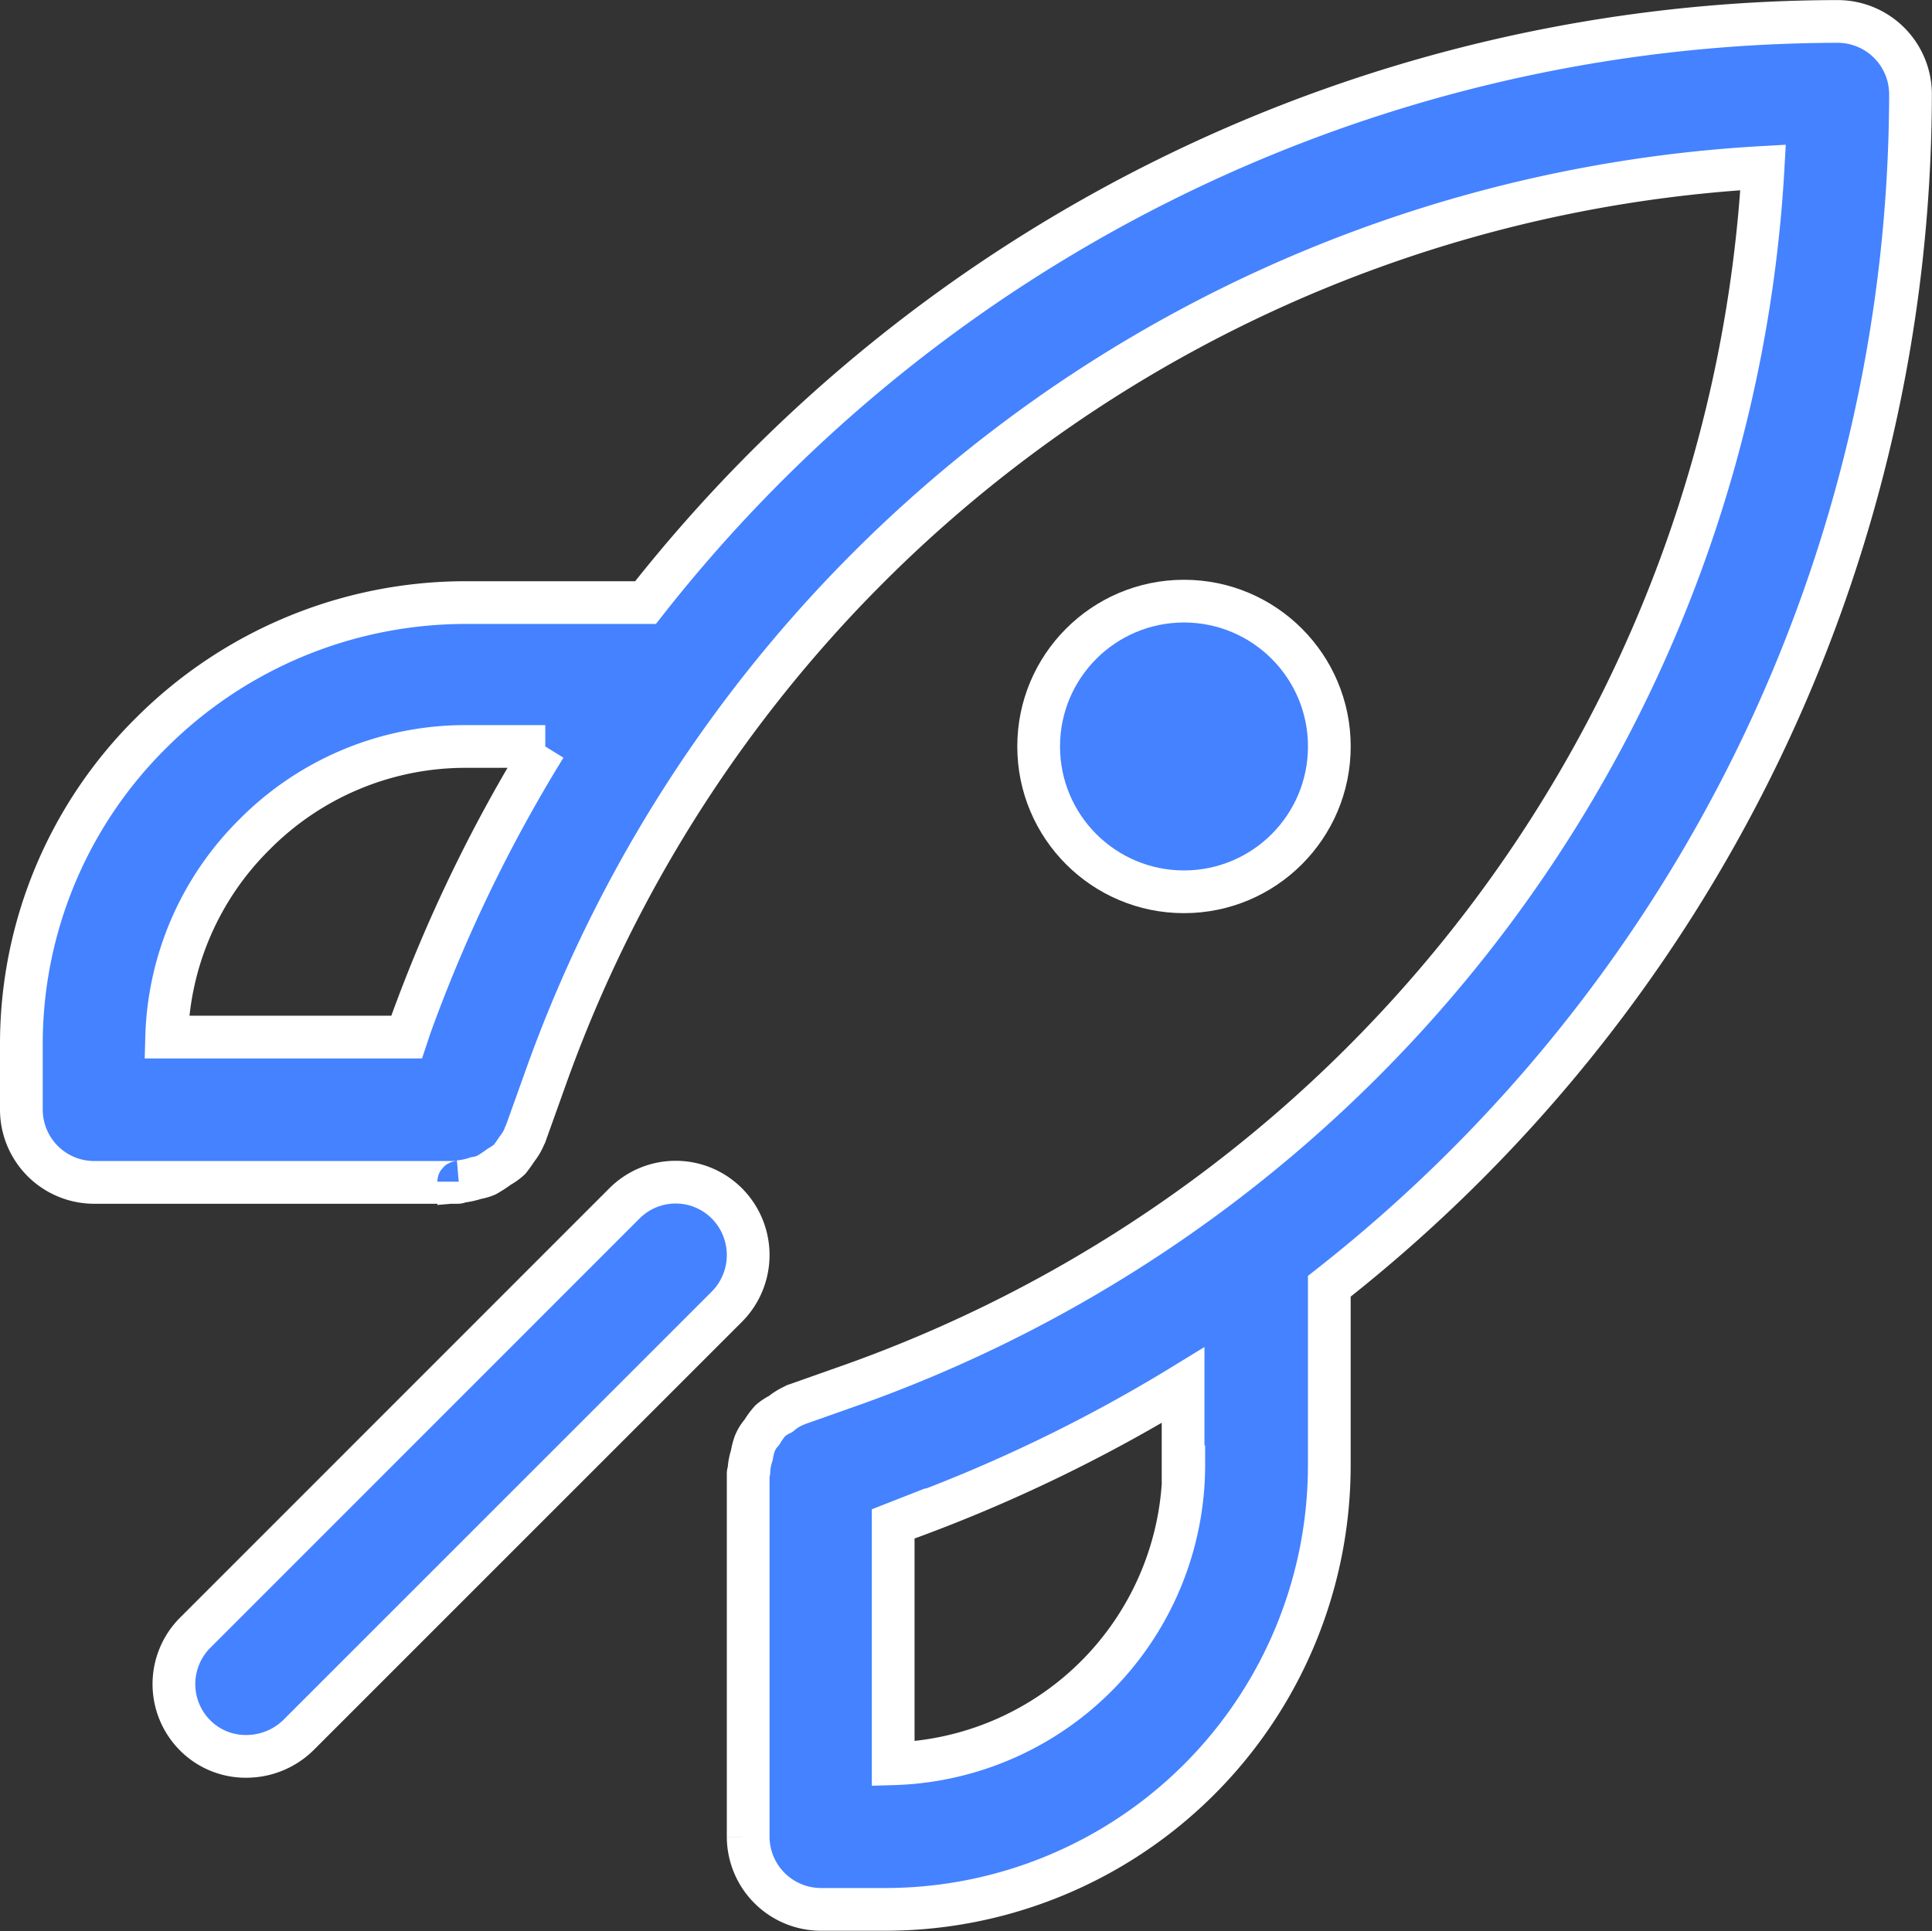
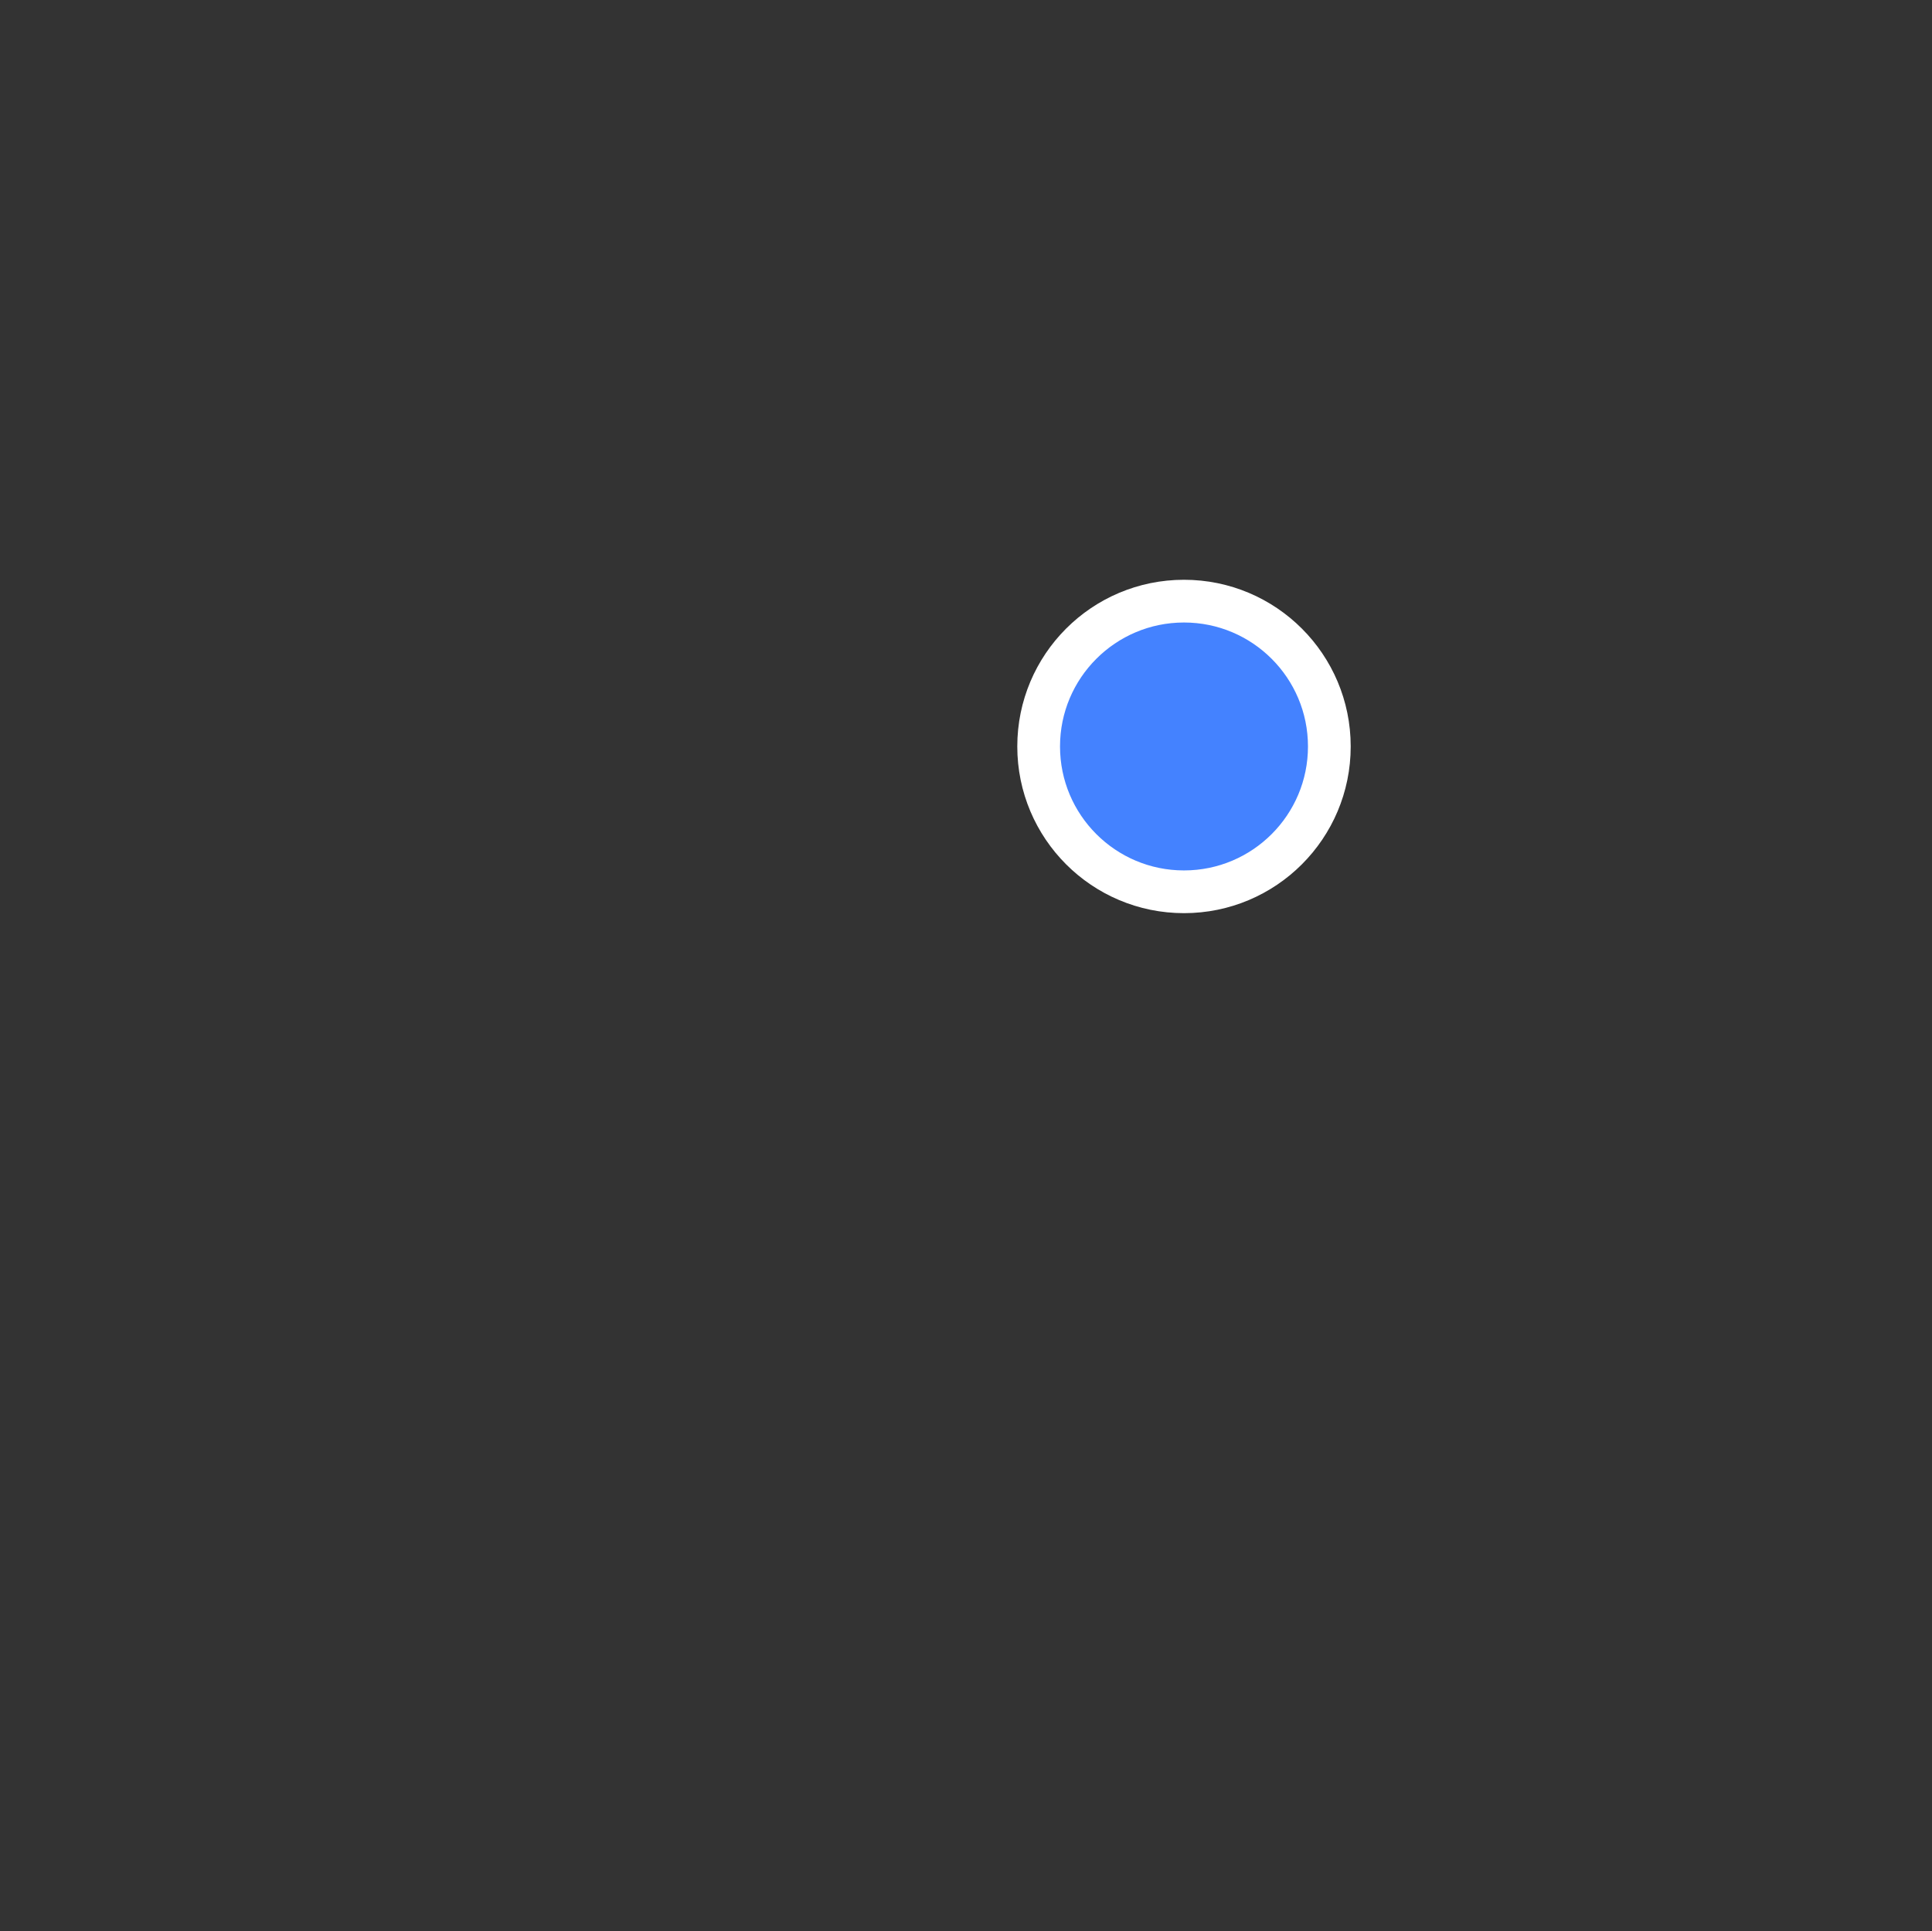
<svg xmlns="http://www.w3.org/2000/svg" width="45.208" height="45.191" viewBox="0 0 45.208 45.191">
  <rect x="0" y="0" width="45.208" height="45.191" fill="#333333" stroke="none" />
  <g id="Group_207616" data-name="Group 207616" transform="translate(-2.5 -2.52)">
    <g id="Group_207615" data-name="Group 207615" transform="translate(3 3.02)">
      <g id="Group_207614" data-name="Group 207614">
-         <path id="Path_179534" data-name="Path 179534" d="M4.7,30.191h8.5c.017,0,.034,0,.034-.017a1.746,1.746,0,0,0,.408-.085.975.975,0,0,0,.238-.068,3.189,3.189,0,0,0,.306-.2,1.207,1.207,0,0,0,.238-.17,2.885,2.885,0,0,0,.17-.238,1.231,1.231,0,0,0,.187-.323c0-.017.017-.017.017-.034l.493-1.377A32.142,32.142,0,0,1,43.756,6.438,32.168,32.168,0,0,1,22.519,34.9l-1.394.493a.059.059,0,0,0-.034.017,1.293,1.293,0,0,0-.323.2,1.14,1.14,0,0,0-.238.153,1.624,1.624,0,0,0-.2.272.913.913,0,0,0-.17.272,1.592,1.592,0,0,0-.068.272,1.326,1.326,0,0,0-.068.374c0,.017-.017.034-.017.051v8.5a1.705,1.705,0,0,0,1.7,1.7h1.5A10.391,10.391,0,0,0,33.605,36.8V32.622a35.529,35.529,0,0,0,13.6-27.9,1.705,1.705,0,0,0-1.7-1.7,35.529,35.529,0,0,0-27.9,13.6h-4.2a10.411,10.411,0,0,0-7.362,3.044A10.245,10.245,0,0,0,3,26.994v1.5A1.705,1.705,0,0,0,4.7,30.191Zm25.5,6.6a7,7,0,0,1-6.8,7.005V38.182l.255-.1a36.136,36.136,0,0,0,6.529-3.146v1.853ZM8.458,22.046a6.946,6.946,0,0,1,4.948-2.057h1.853A35.252,35.252,0,0,0,12.1,26.535l-.085.255H6.4A6.936,6.936,0,0,1,8.458,22.046Z" transform="translate(-3 -3.02)" fill="#4482ff" stroke="#fff" stroke-width="1" />
-         <path id="Path_179535" data-name="Path 179535" d="M18.04,19.495a1.693,1.693,0,0,0-2.4,0L5.611,29.527a1.7,1.7,0,0,0-.017,2.414,1.67,1.67,0,0,0,1.207.493,1.742,1.742,0,0,0,1.207-.493L18.04,21.909A1.714,1.714,0,0,0,18.04,19.495Z" transform="translate(-1.53 8.169)" fill="#4482ff" stroke="#fff" stroke-width="1" />
        <circle id="Ellipse_2685" data-name="Ellipse 2685" cx="3.401" cy="3.401" r="3.401" transform="translate(23.804 13.568)" fill="#4482ff" stroke="#fff" stroke-width="1" />
      </g>
    </g>
  </g>
</svg>